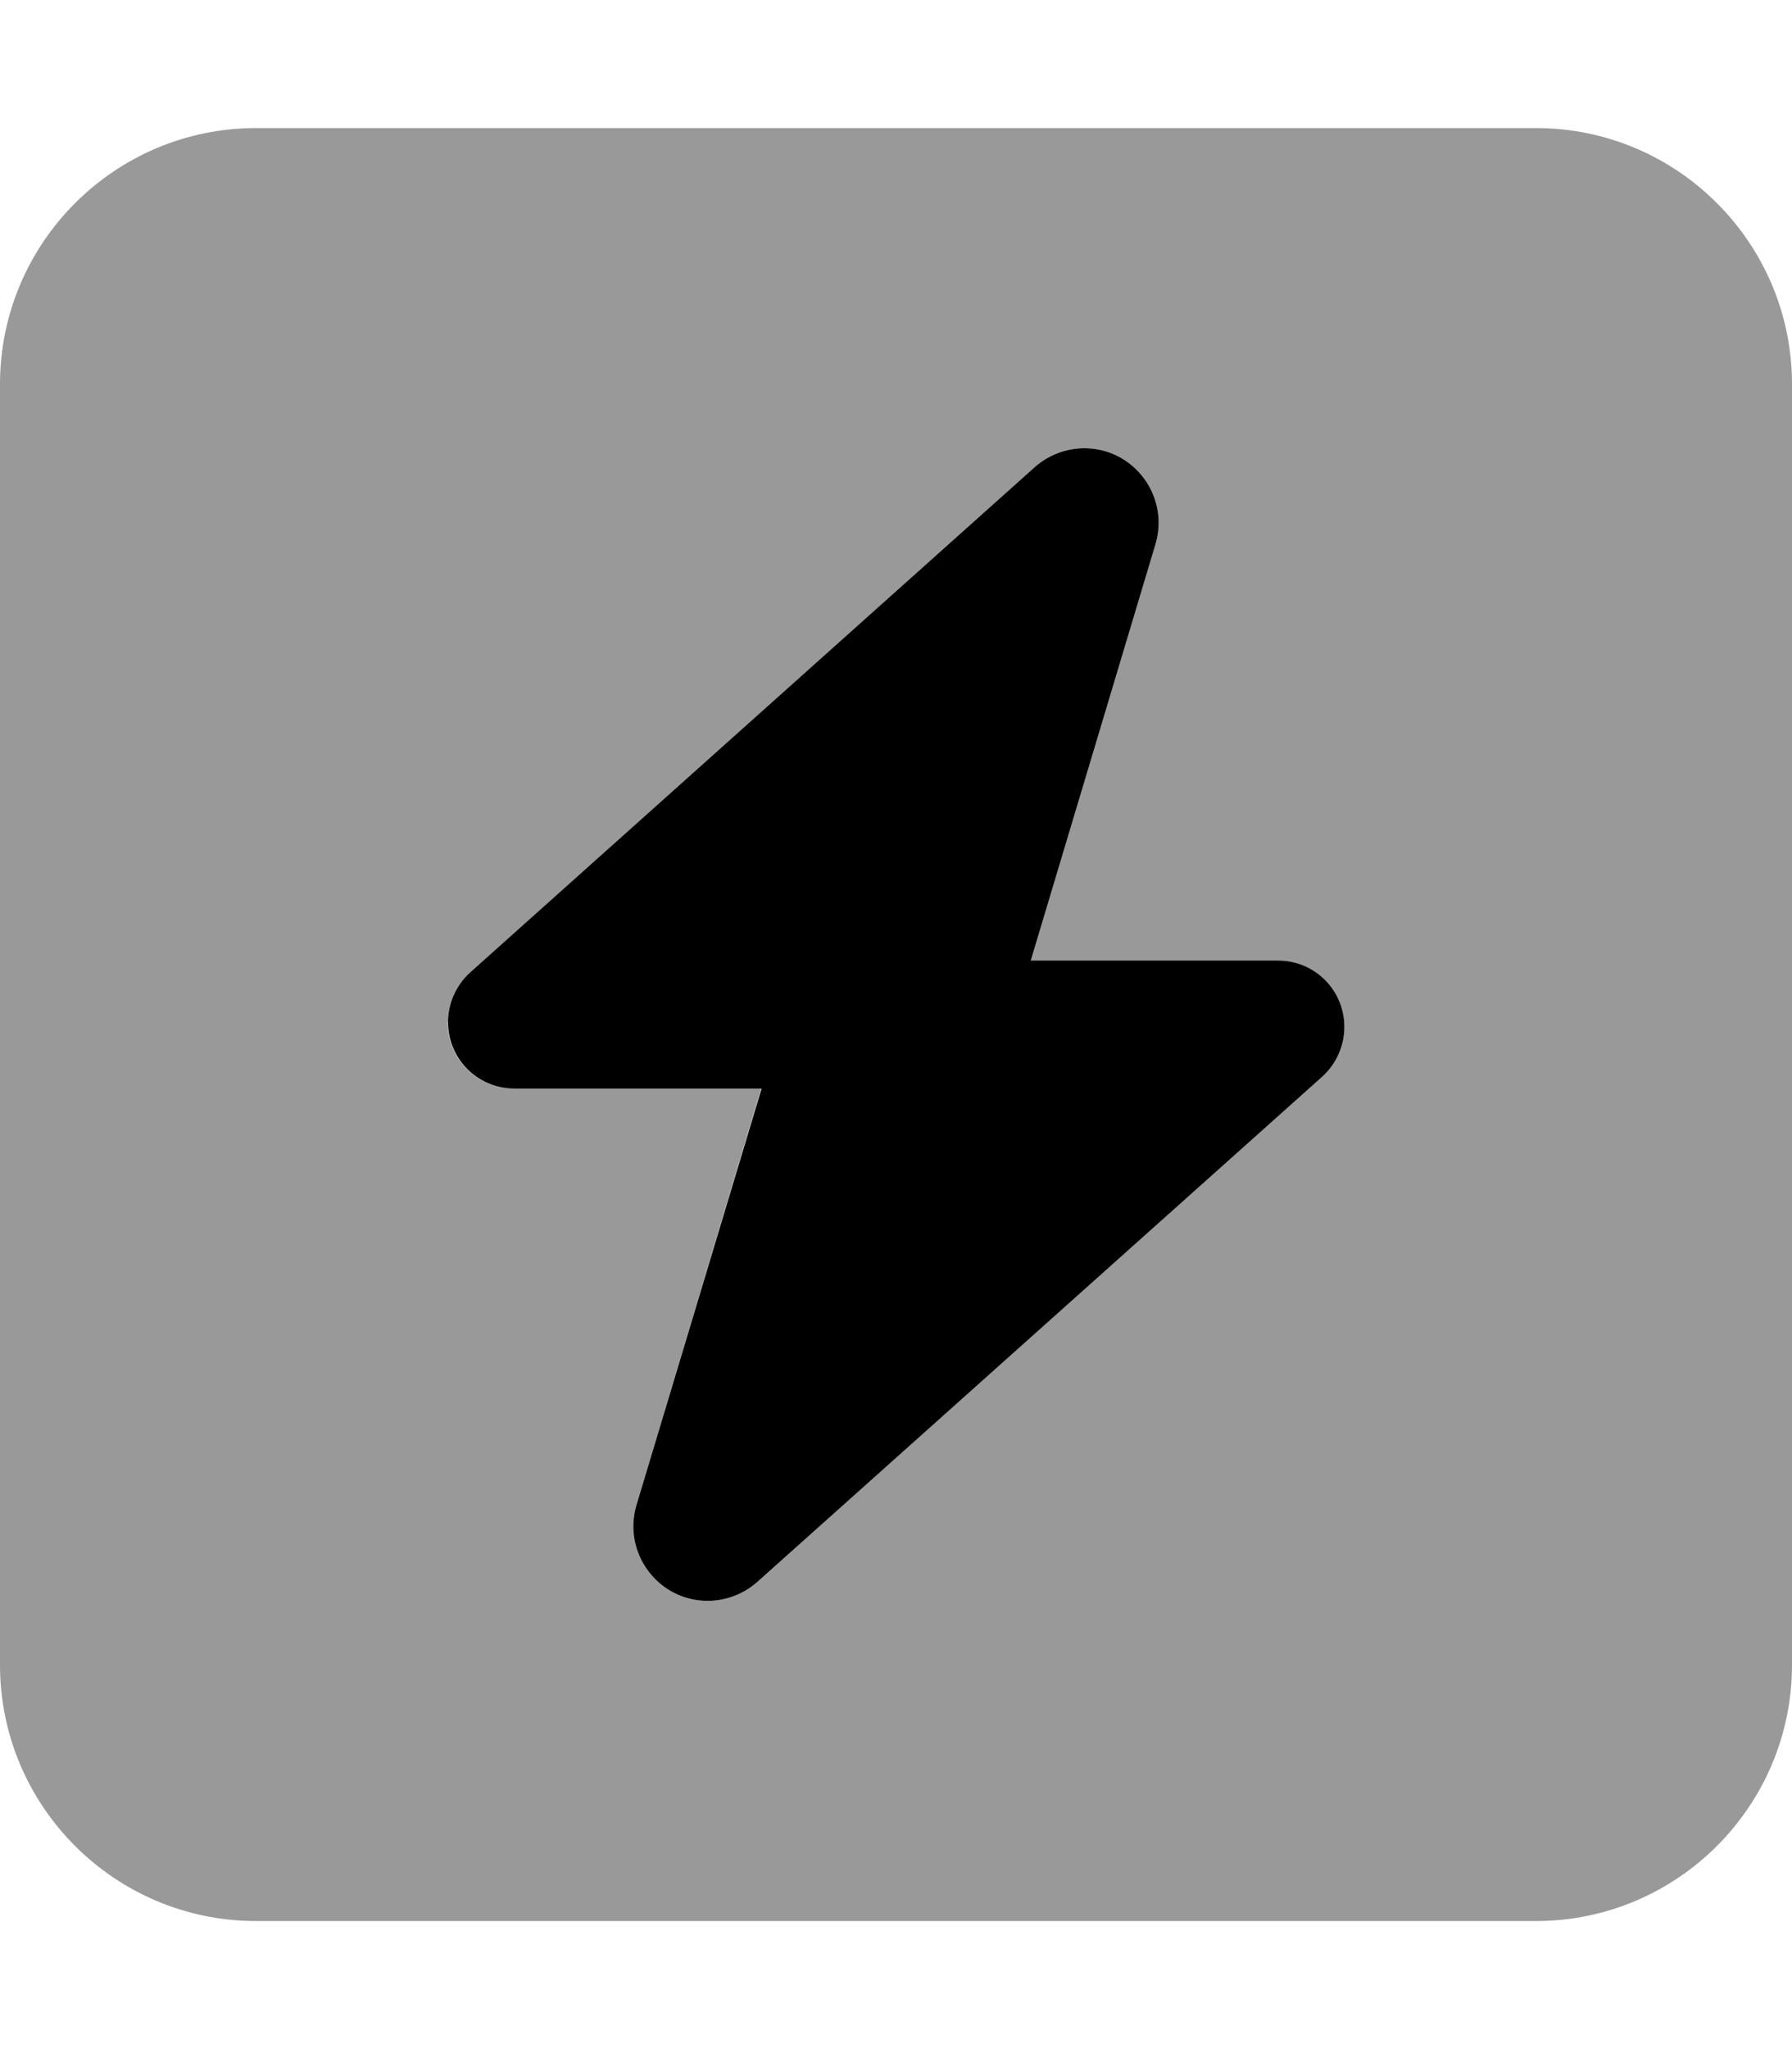
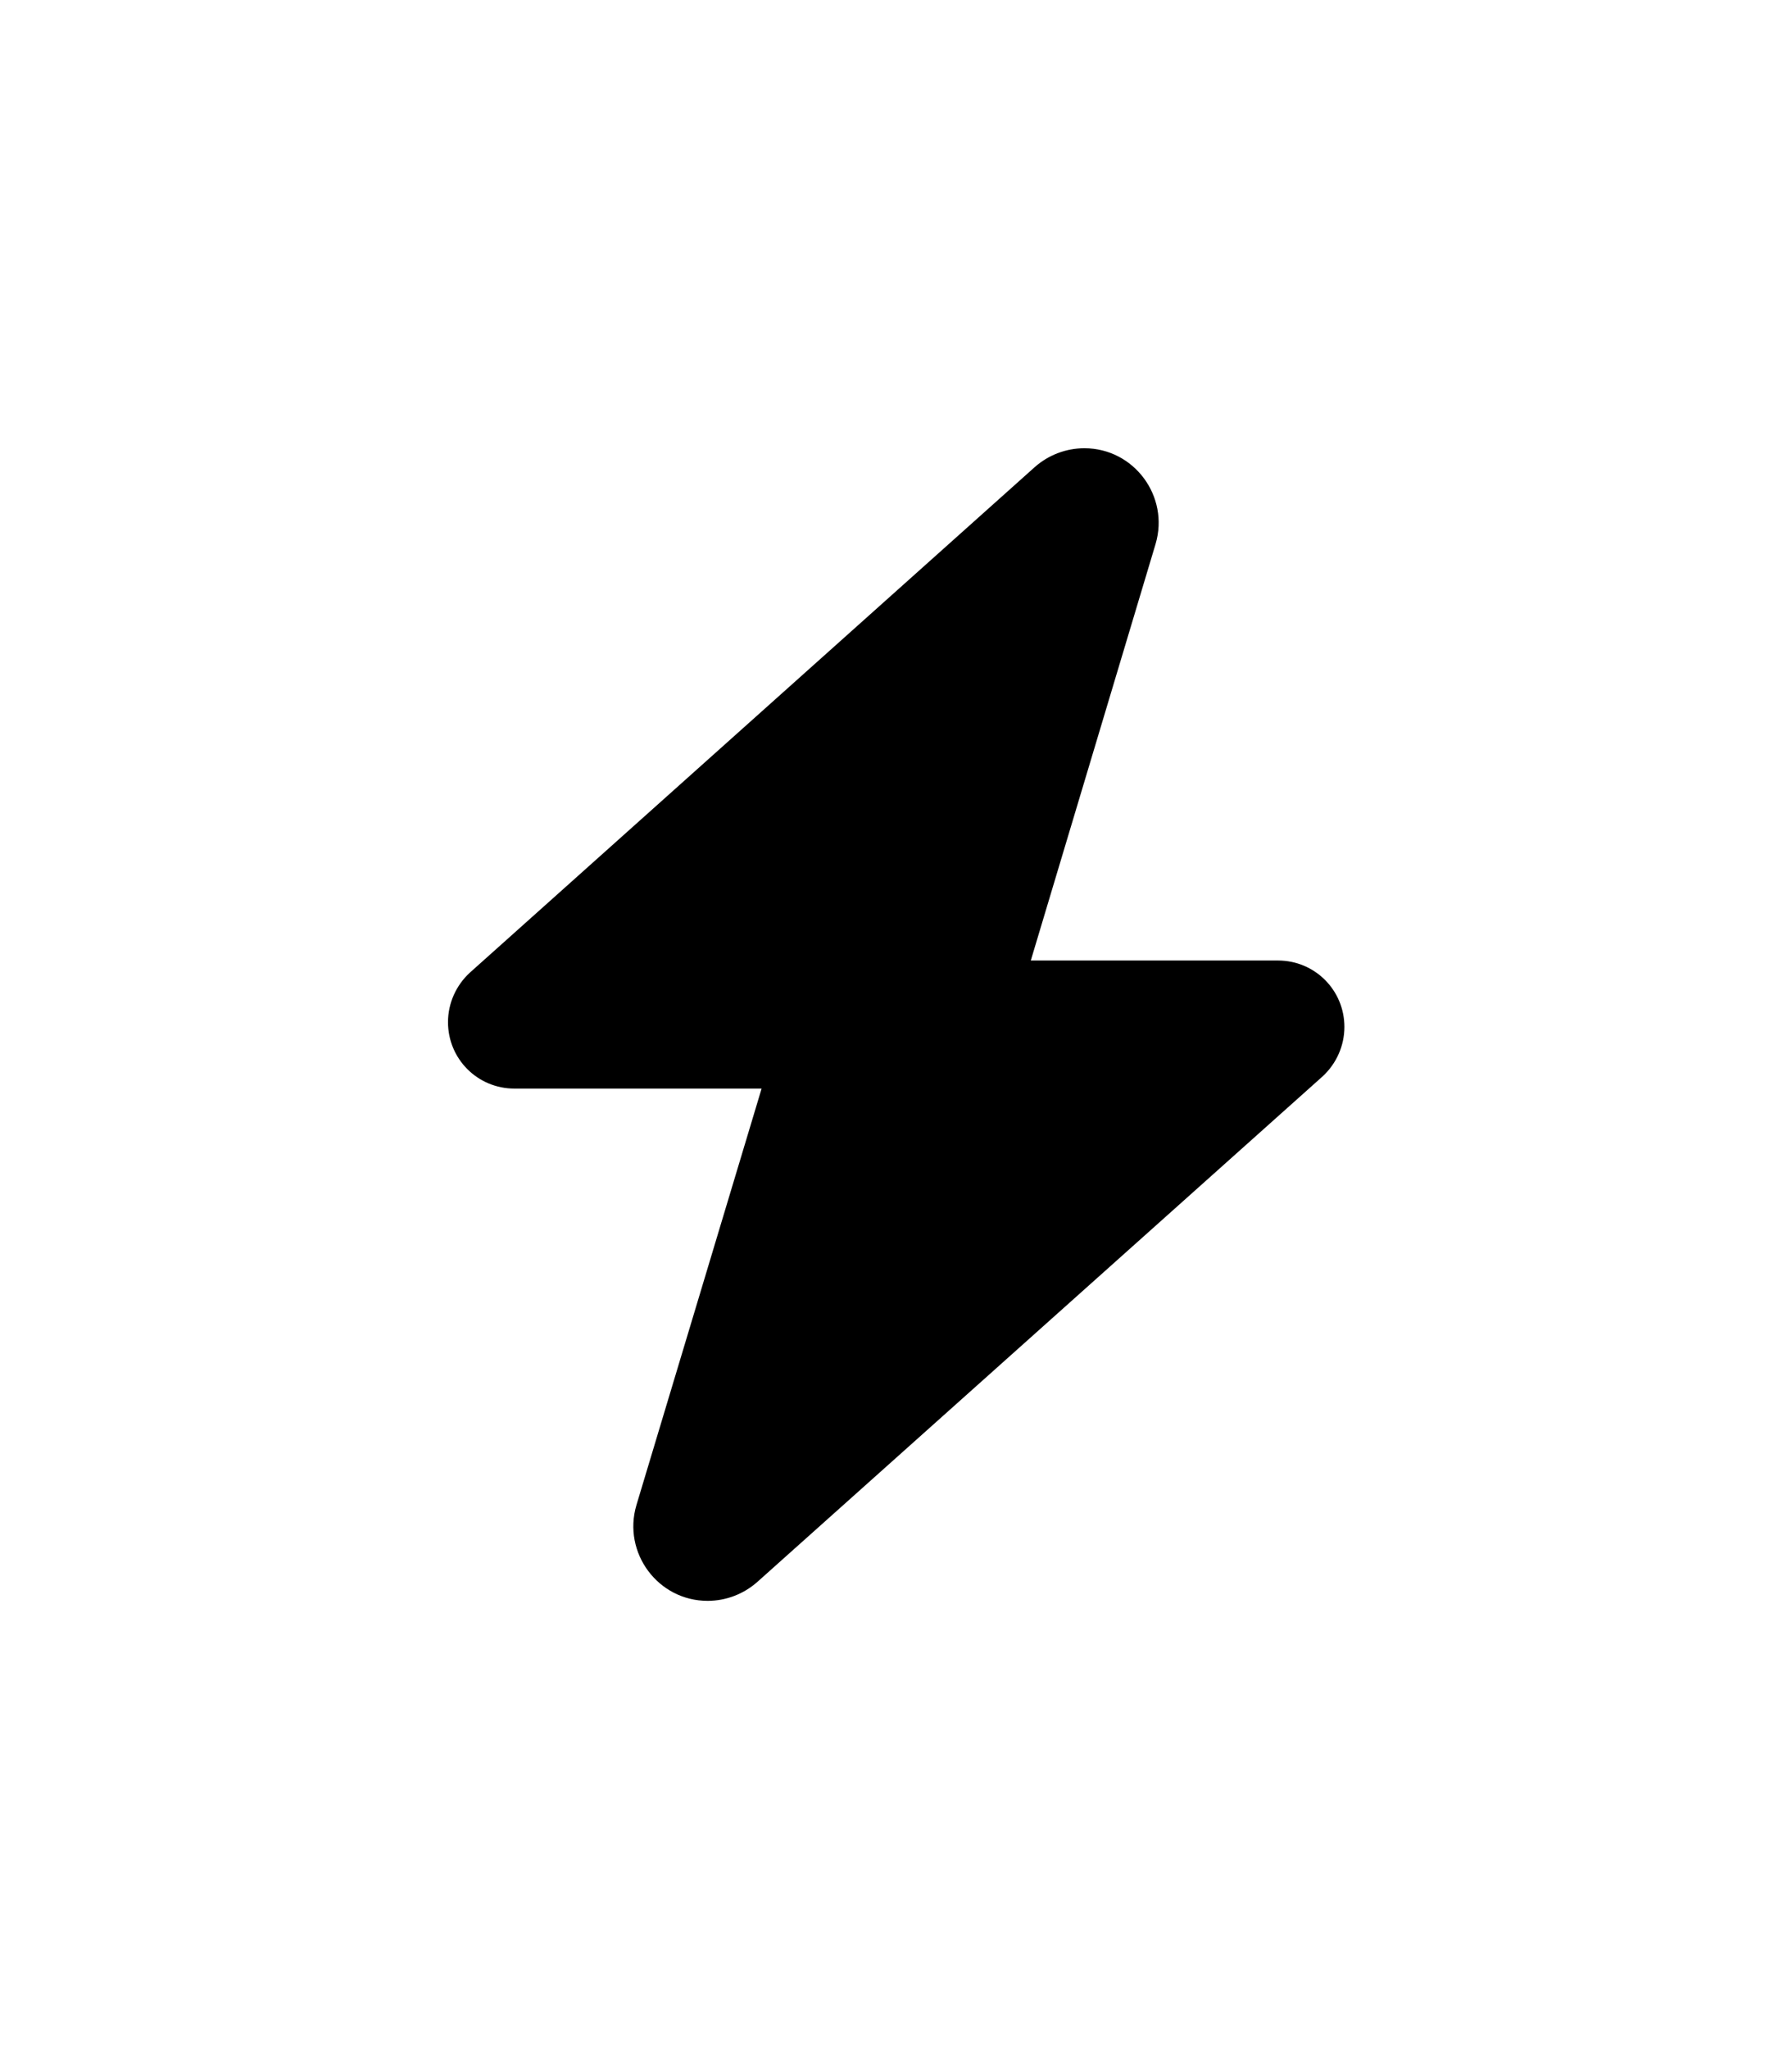
<svg xmlns="http://www.w3.org/2000/svg" viewBox="0 0 448 512">
-   <path style="fill:currentColor;opacity:.4" d="M0 96L0 416c0 35.3 28.7 64 64 64l320 0c35.3 0 64-28.7 64-64l0-320c0-35.3-28.7-64-64-64L64 32C28.7 32 0 60.7 0 96zM112 255.4c0-4.7 2-9.2 5.5-12.4L258.7 116.7c3.4-3 7.8-4.7 12.4-4.7 12.4 0 21.3 12 17.8 23.9l-31.2 104.1 61.8 0c9.2 0 16.6 7.4 16.6 16.6 0 4.7-2 9.2-5.5 12.4L189.3 395.3c-3.4 3-7.8 4.7-12.4 4.7-12.4 0-21.3-12-17.8-23.9l31.2-104.1-61.8 0c-9.2 0-16.6-7.4-16.6-16.6z" />
  <path style="fill:currentColor;opacity:1" d="M190.4 272l-61.8 0c-9.2 0-16.6-7.4-16.6-16.6 0-4.7 2-9.2 5.5-12.4L258.7 116.7c3.4-3 7.8-4.7 12.4-4.7 12.4 0 21.3 12 17.8 23.9l-31.2 104.1 61.8 0c9.2 0 16.6 7.4 16.6 16.6 0 4.7-2 9.2-5.5 12.4L189.3 395.3c-3.4 3-7.8 4.7-12.4 4.7-12.4 0-21.3-12-17.8-23.9L190.4 272z" />
</svg>